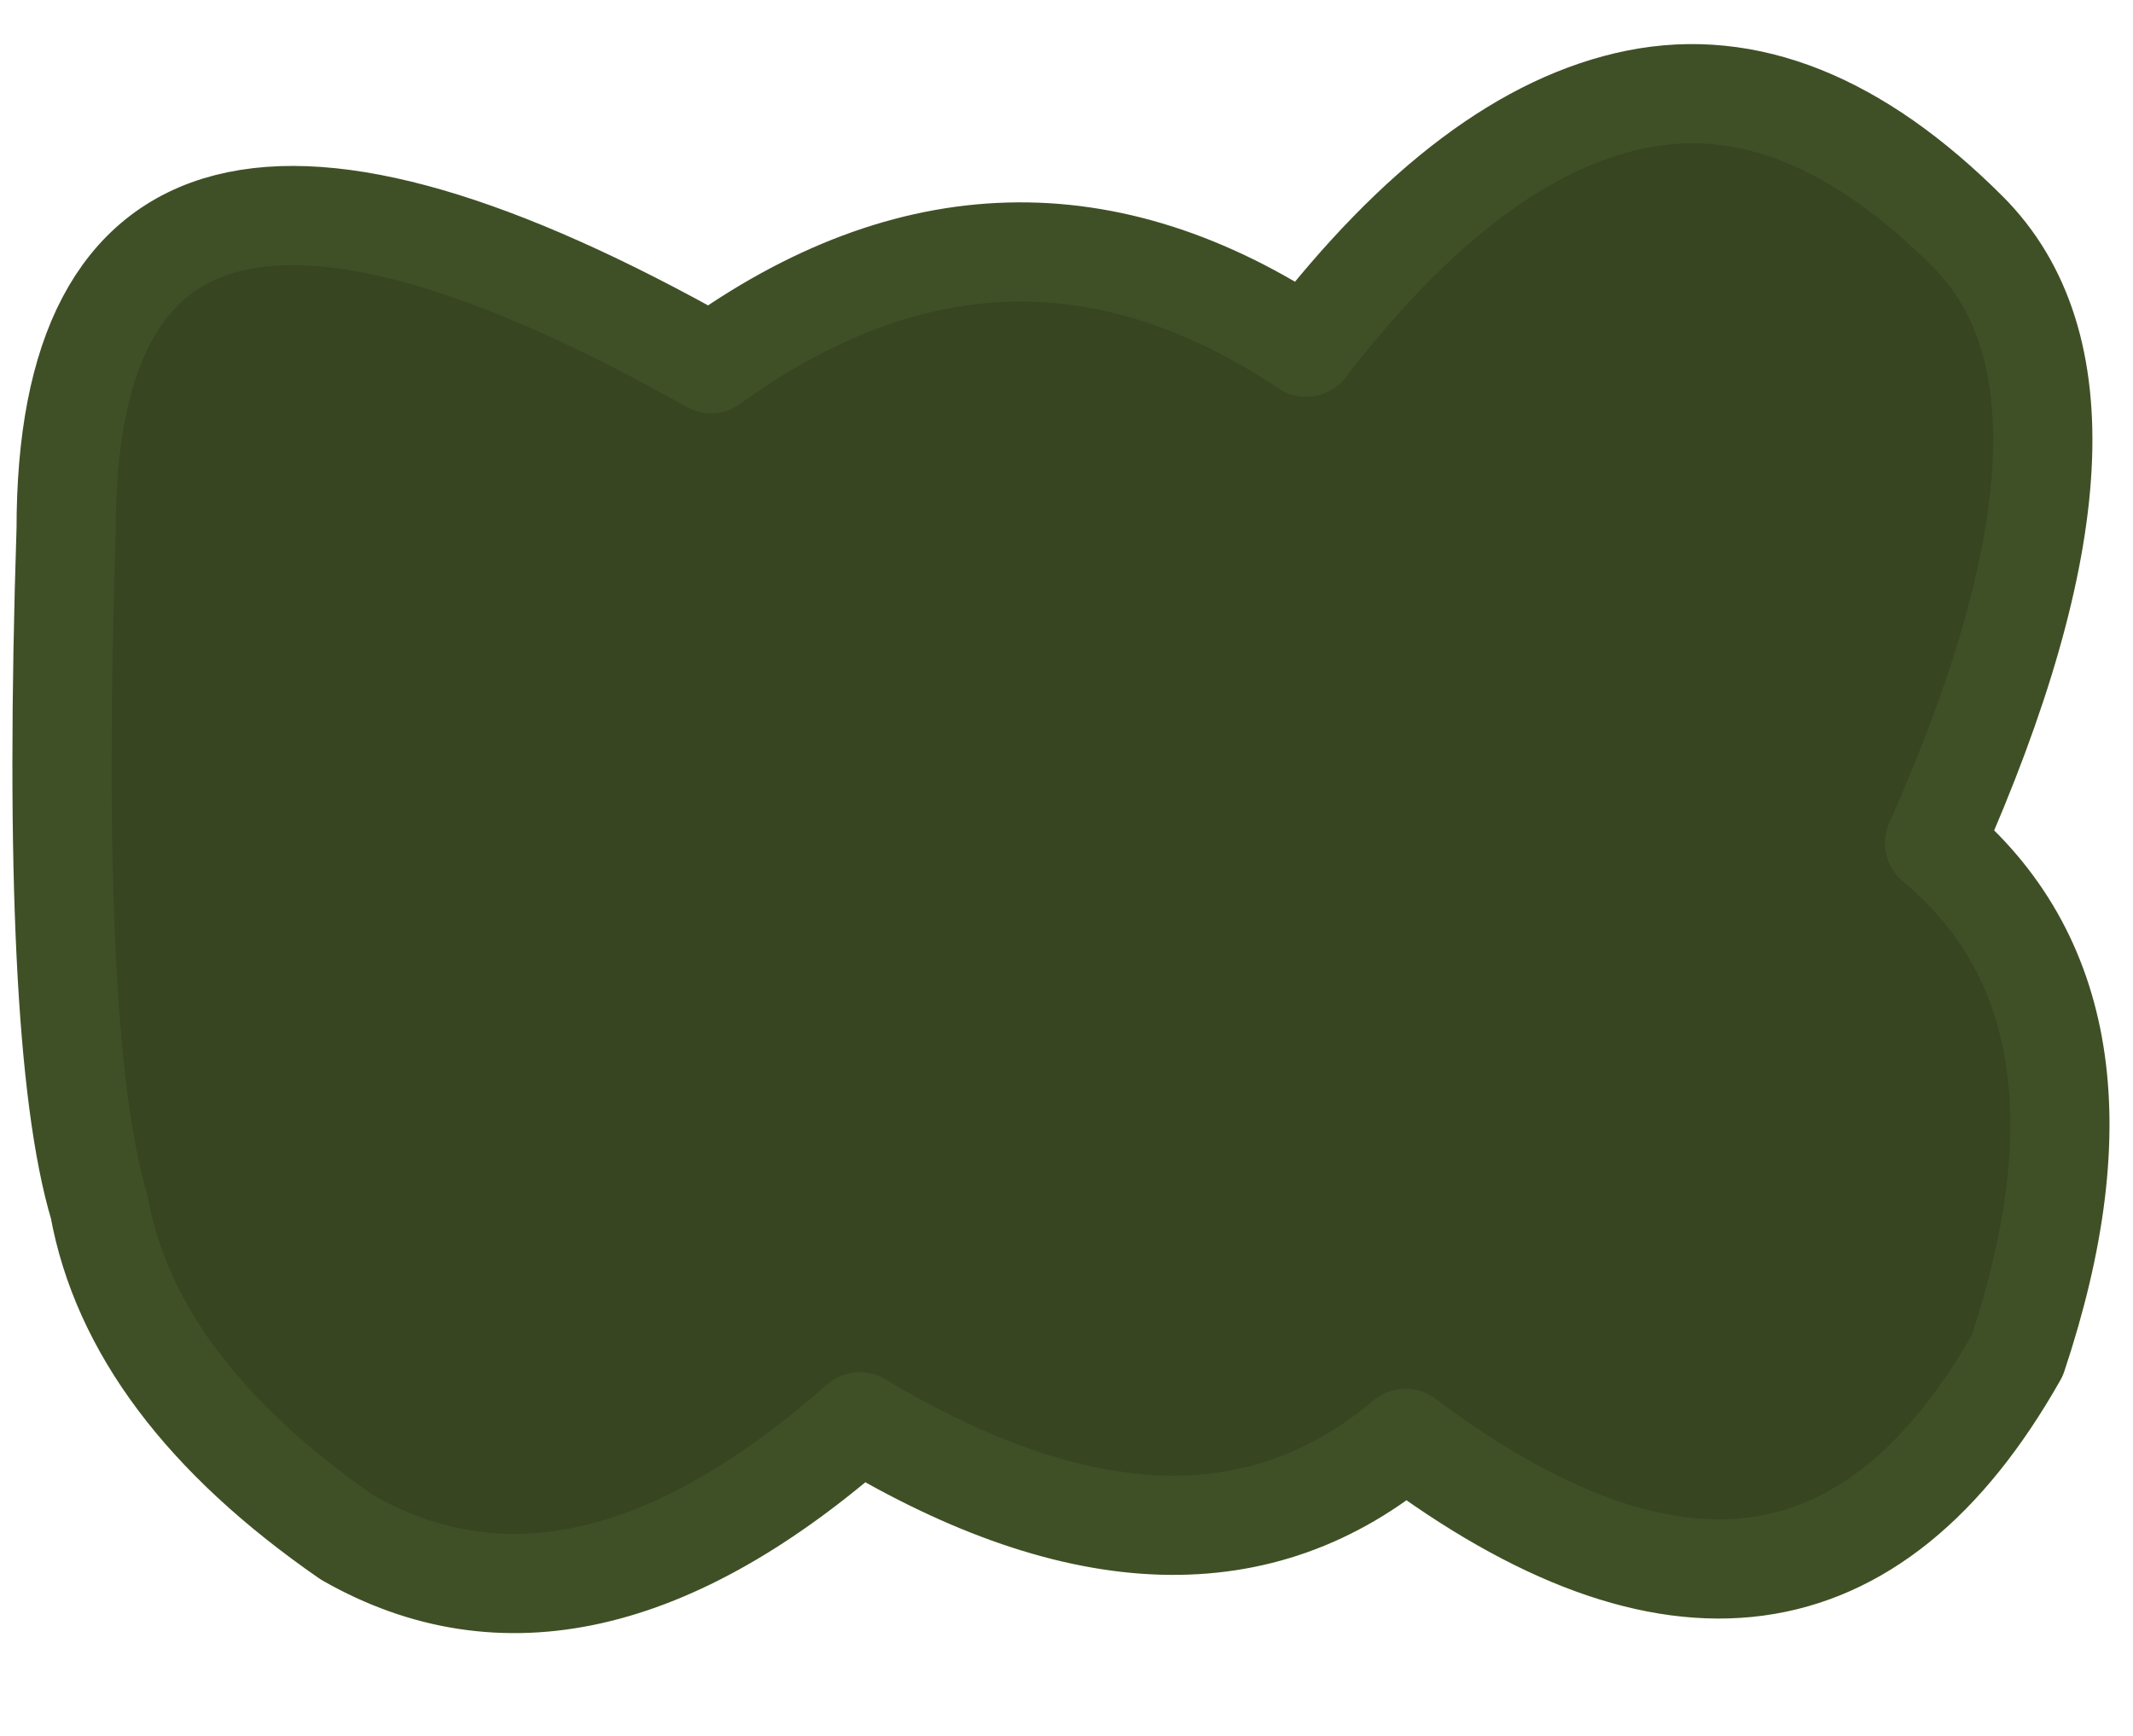
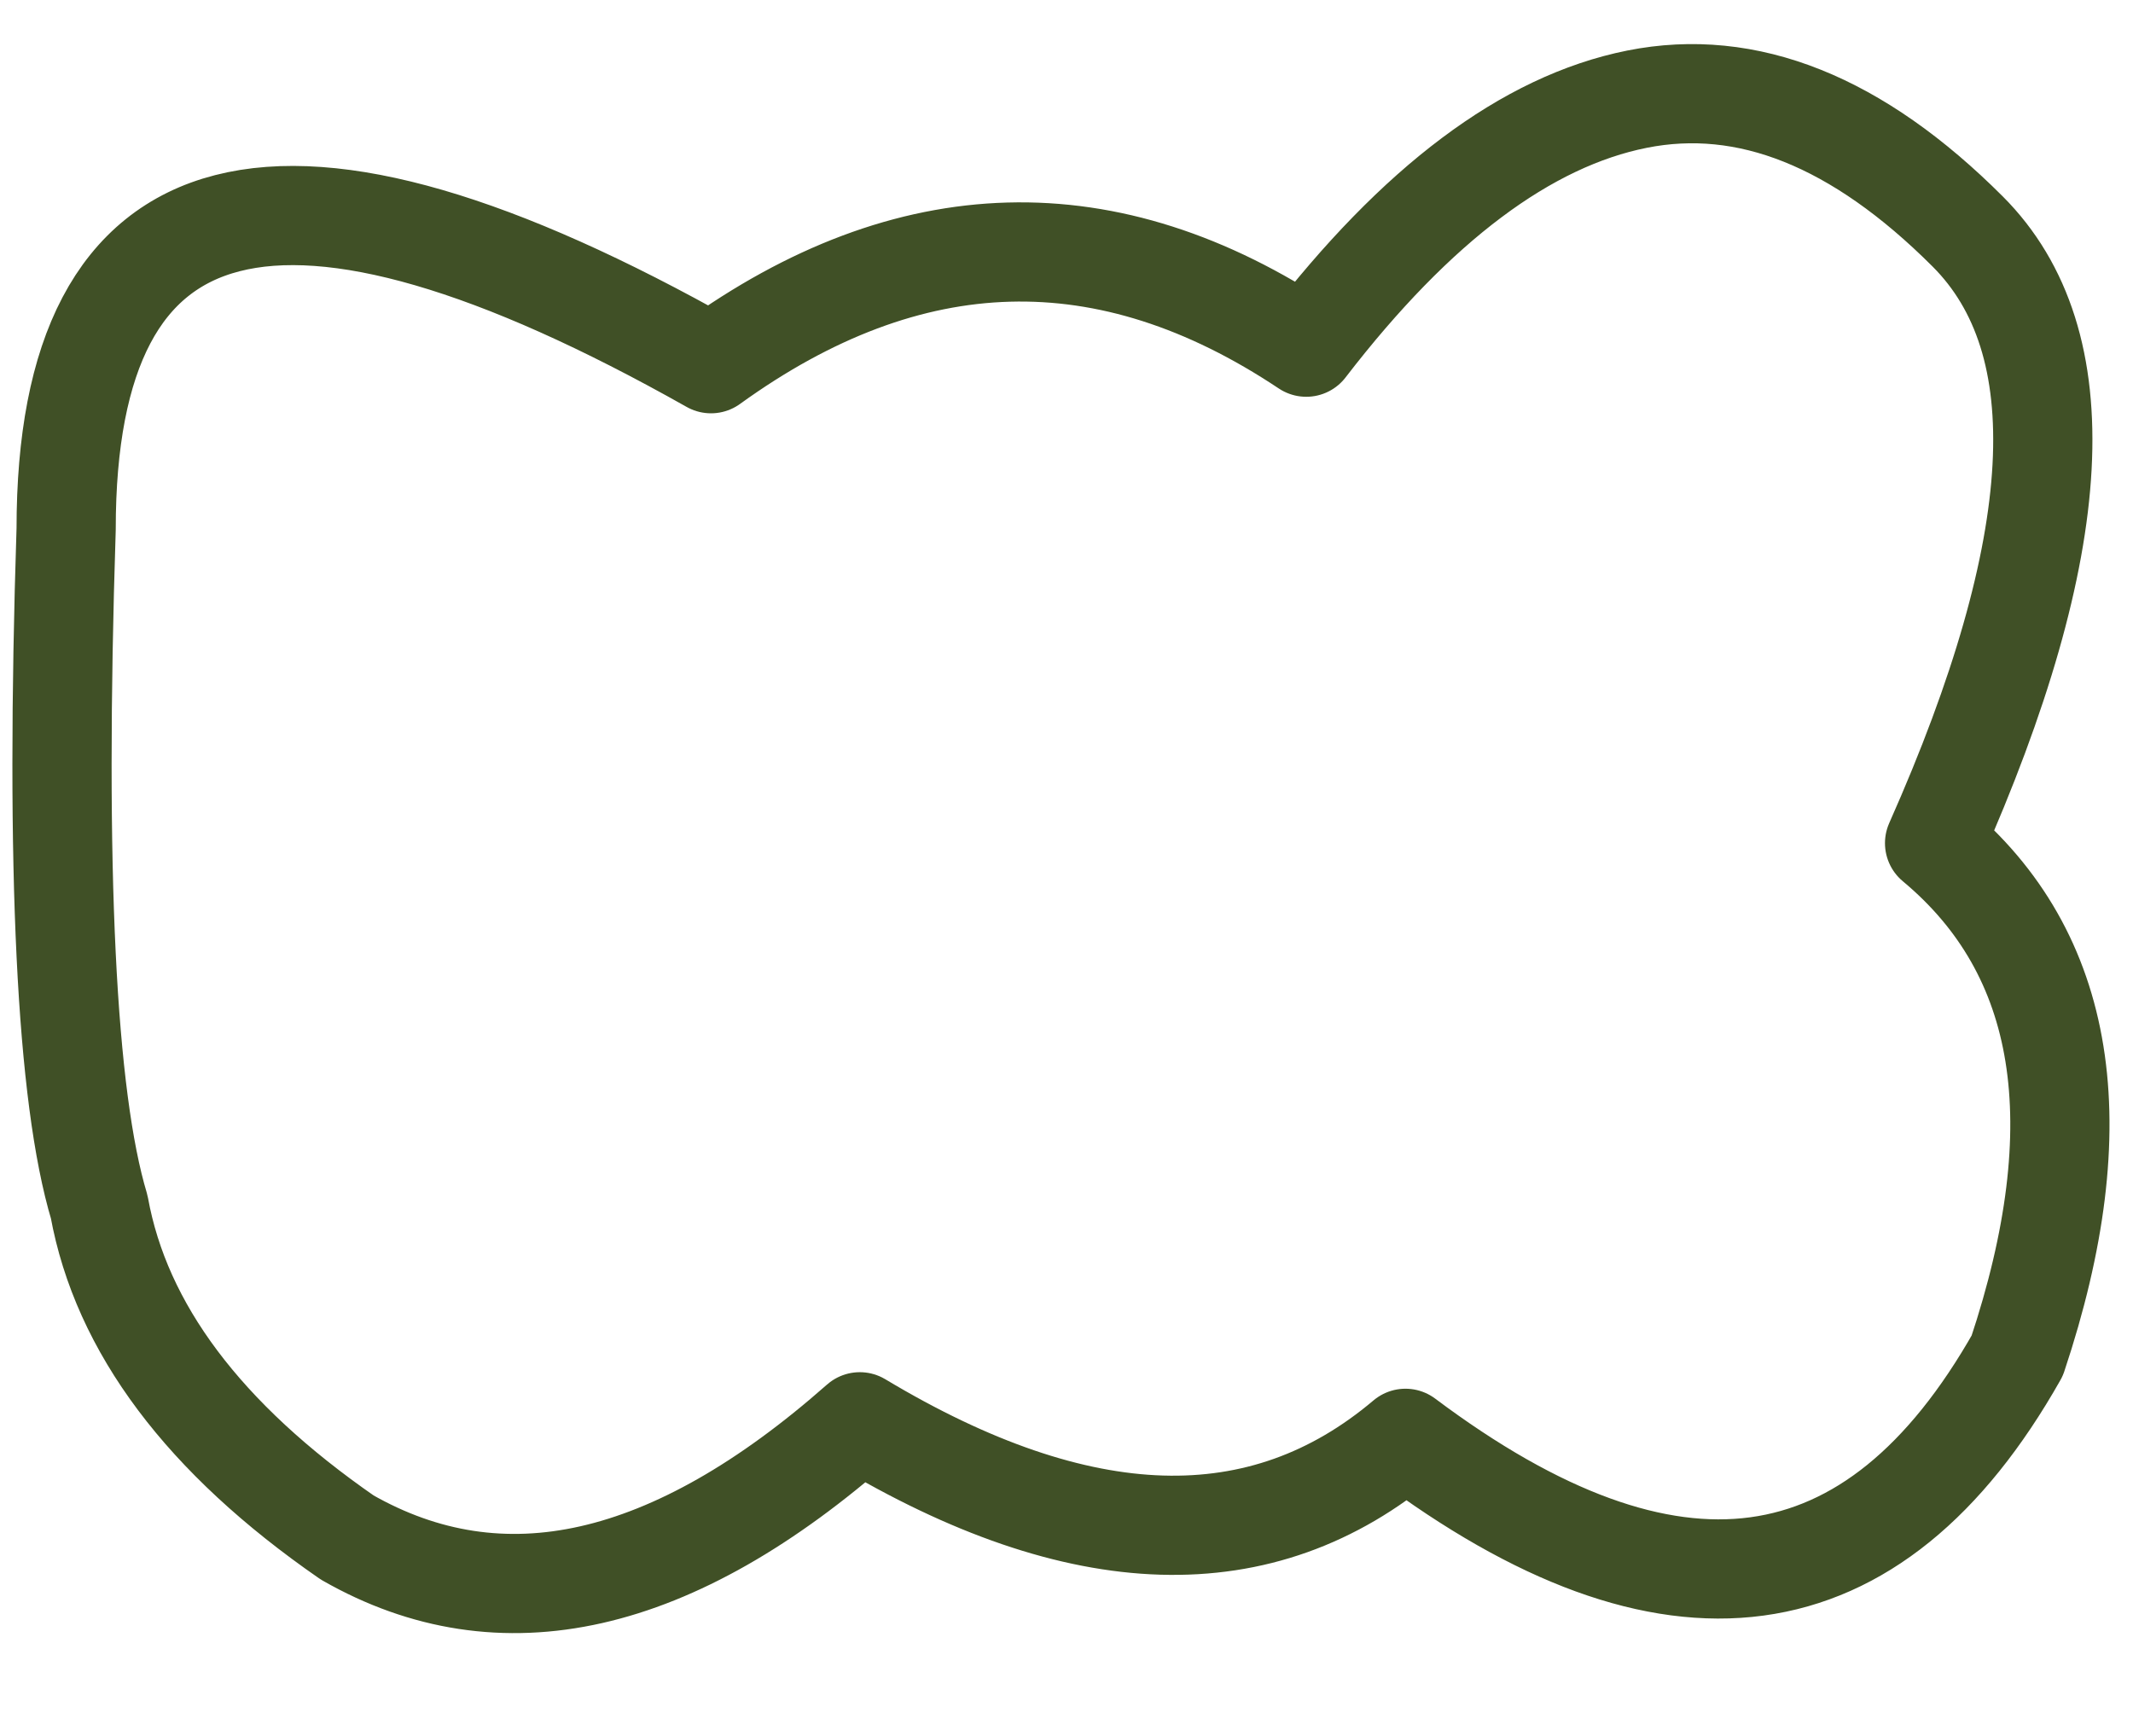
<svg xmlns="http://www.w3.org/2000/svg" height="5.25px" width="6.45px">
  <g transform="matrix(1.0, 0.0, 0.0, 1.0, 4.4, 2.85)">
-     <path d="M1.55 -2.15 Q2.05 -1.65 1.45 -0.3 2.05 0.2 1.7 1.25 1.05 2.4 -0.15 1.5 -0.8 2.05 -1.8 1.45 -2.65 2.2 -3.35 1.8 -4.0 1.35 -4.1 0.8 -4.25 0.3 -4.2 -1.25 -4.2 -2.85 -2.25 -1.75 -1.35 -2.4 -0.45 -1.8 0.05 -2.45 0.55 -2.55 1.05 -2.65 1.55 -2.15" fill="#374521" fill-rule="evenodd" stroke="none" />
-     <path d="M1.55 -2.15 Q1.05 -2.65 0.55 -2.55 0.05 -2.45 -0.45 -1.8 -1.35 -2.4 -2.25 -1.75 -4.2 -2.85 -4.2 -1.25 -4.25 0.3 -4.1 0.8 -4.0 1.35 -3.35 1.8 -2.65 2.2 -1.8 1.45 -0.8 2.05 -0.15 1.5 1.05 2.4 1.7 1.25 2.05 0.2 1.45 -0.3 2.05 -1.65 1.55 -2.15 Z" fill="none" stroke="#405026" stroke-linecap="round" stroke-linejoin="round" stroke-width="0.3" />
+     <path d="M1.55 -2.15 Q1.05 -2.65 0.55 -2.55 0.05 -2.45 -0.45 -1.8 -1.35 -2.4 -2.25 -1.75 -4.2 -2.85 -4.2 -1.25 -4.25 0.3 -4.1 0.8 -4.0 1.35 -3.35 1.8 -2.65 2.2 -1.8 1.45 -0.8 2.05 -0.15 1.5 1.05 2.4 1.7 1.25 2.05 0.2 1.45 -0.3 2.05 -1.65 1.55 -2.15 " fill="none" stroke="#405026" stroke-linecap="round" stroke-linejoin="round" stroke-width="0.3" />
  </g>
</svg>